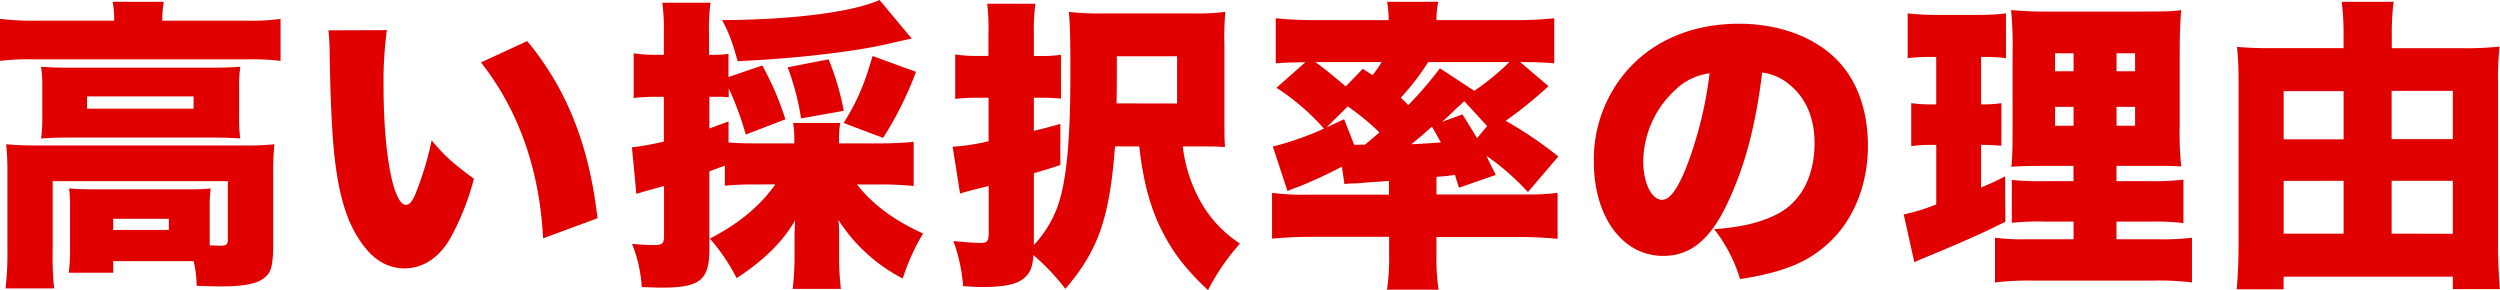
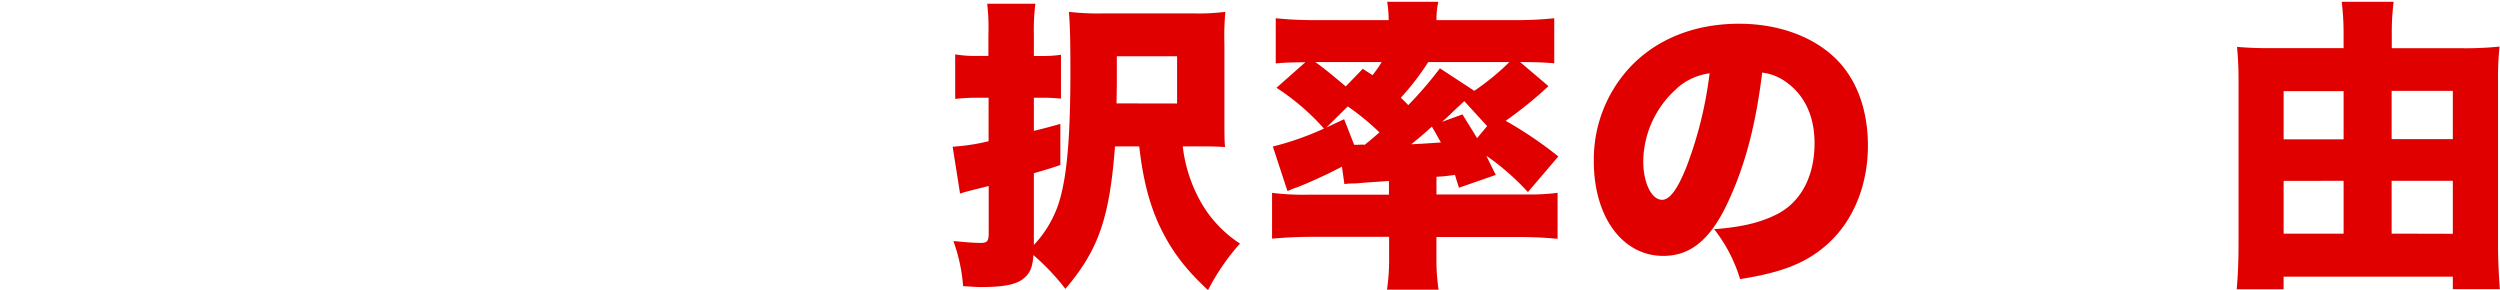
<svg xmlns="http://www.w3.org/2000/svg" viewBox="0 0 674.12 78.22">
  <defs>
    <style>.cls-1{fill:#e00000;}</style>
  </defs>
  <g id="レイヤー_2" data-name="レイヤー 2">
    <g id="レイヤー_1-2" data-name="レイヤー 1">
-       <path class="cls-1" d="M30.78,5.58A23.62,23.62,0,0,0,30.37.49H44.16a29.59,29.59,0,0,0-.41,4.68v.41h22.9a57.84,57.84,0,0,0,9-.49V16.42A63.73,63.73,0,0,0,66.73,16H8.78A62,62,0,0,0,0,16.42V5.09a75.5,75.5,0,0,0,9.52.49ZM56.55,66.15c1.72.09,2.38.09,3,.09,1.47,0,1.88-.33,1.88-1.56V48.84H14.2V68a74.15,74.15,0,0,0,.41,9.77H1.48A75.5,75.5,0,0,0,2,68V46.37a73.75,73.75,0,0,0-.33-7.47c2.87.25,5.34.33,9,.33h55A70.34,70.34,0,0,0,74,38.9a68.22,68.22,0,0,0-.33,7.47V65.5c0,6.48-.57,8.29-3,9.85-2,1.31-5.58,1.88-11.25,1.88-1.56,0-4.18-.08-6.4-.16a28,28,0,0,0-.82-6.65H30.53v3.12h-12A44,44,0,0,0,18.88,67V55.57a36.6,36.6,0,0,0-.25-4.76c2,.16,3.69.24,6.65.24H50.64a53.47,53.47,0,0,0,6.16-.24,38.47,38.47,0,0,0-.25,4.92V66.15ZM11.41,23.56A37.35,37.35,0,0,0,11.08,18c2.46.17,4.35.25,8.29.25H57c3.53,0,5.42-.08,7.8-.25a36.47,36.47,0,0,0-.33,5.67v8a35,35,0,0,0,.33,5.66c-2.55-.16-4.43-.24-8-.24H19.21c-3.45,0-5.5.08-8.13.24a38.43,38.43,0,0,0,.33-5.66ZM23.47,29.3H52.2V26H23.47ZM30.53,62h15V59h-15Z" />
-       <path class="cls-1" d="M104.32,8.13a103,103,0,0,0-.9,14.85c0,18.39,2.63,32.26,6.07,32.26.91,0,1.81-1.07,2.63-3.2a83.69,83.69,0,0,0,4.27-14.2c3.78,4.51,6,6.4,11.41,10.34A69.84,69.84,0,0,1,121.56,64c-3,5.42-7.47,8.37-12.48,8.37-4.59,0-8.53-2.38-11.73-7.06C93.08,59.26,90.86,51.05,89.8,38c-.41-5.74-.74-12.64-.91-24a55.66,55.66,0,0,0-.33-5.82Zm37.84,2.95C152.83,24,158.82,39,161.12,58.85l-14.69,5.42c-.9-18.39-6.57-34.56-16.74-47.44Z" />
-       <path class="cls-1" d="M204,49.74a84,84,0,0,0-8.54.33V44.65c-2.71,1-2.71,1-4.18,1.56V67.3c0,8.21-2.55,10.26-12.81,10.26-1.72,0-2.95-.08-5.41-.16a38.09,38.09,0,0,0-2.63-11.66,56.82,56.82,0,0,0,6,.33c2.22,0,2.63-.41,2.63-2.62V50.15c-5.91,1.64-5.91,1.64-7.47,2.13L170.4,39.73A73.63,73.63,0,0,0,179,38.17V26.1h-2.3a50.09,50.09,0,0,0-5.83.33V14.36a34.81,34.81,0,0,0,6,.41H179V9.11a54.62,54.62,0,0,0-.41-8.37h13a54,54,0,0,0-.41,8.37v5.66h1.64a24.73,24.73,0,0,0,3.61-.24v6.24l9.11-3.12a79.07,79.07,0,0,1,6.24,14.52L201.1,36.28a85.1,85.1,0,0,0-4.6-12.48v2.46A21.56,21.56,0,0,0,193,26.1h-1.72v8.54l5.17-1.89v5.66c1.89.17,4,.25,7.55.25h10.18v-.74a25.28,25.28,0,0,0-.33-4.76h12.72a24.46,24.46,0,0,0-.33,4.76v.74H238c3,0,5.66-.17,8.37-.41v11.9c-2.79-.25-5.58-.41-8.37-.41h-6.9c4.11,5.33,10.1,9.77,17.81,13.21a57.85,57.85,0,0,0-5.49,12.15,45.14,45.14,0,0,1-17.32-15.76,44.2,44.2,0,0,1,.16,4.52v5.25a73.16,73.16,0,0,0,.49,8.78h-13a80.51,80.51,0,0,0,.5-8.78V64.18c0-1.56,0-2,.16-4.76C210.94,65.33,206,70.18,198.63,75a51.77,51.77,0,0,0-7.22-10.67c7.72-3.94,13.63-8.87,17.65-14.61Zm41.86-39.32c-1.32.25-1.32.25-5.26,1.15-9.43,2.3-25.52,4.19-41.69,4.93-1.56-5.5-2.22-7.31-4.19-11.08,18.88-.09,35.13-2.14,42.44-5.42ZM216,31.93a67.55,67.55,0,0,0-3.61-13.79L223.42,16a69.87,69.87,0,0,1,4.1,13.88Zm11.49,1.23c3.61-5.83,5.5-10.1,7.8-18.06L247,19.37a94.74,94.74,0,0,1-8.87,17.81Z" />
      <path class="cls-1" d="M300.66,39.48c-1.48,19.29-4.43,27.91-13.38,38.41a61.82,61.82,0,0,0-8.62-9.11c-.24,3.61-1.07,5.25-3.2,6.73-2,1.31-5.25,1.89-10.92,1.89-1.06,0-2.38-.08-4.84-.25A45.42,45.42,0,0,0,257.08,65c3.61.33,5.49.5,7.38.5,1.73,0,2.14-.5,2.14-2.63V50.15c-4.27,1.07-4.27,1.07-5.83,1.48-.41.08-1.07.32-1.89.57l-2-12.64a55.78,55.78,0,0,0,9.69-1.48V26.35h-3a55.09,55.09,0,0,0-6,.32v-12a34.73,34.73,0,0,0,6.32.41h2.63V9.36A55.52,55.52,0,0,0,266.19,1h13a56.86,56.86,0,0,0-.41,8.38V15.1h2.47a33,33,0,0,0,4.84-.33V26.59c-1.81-.16-3.2-.24-4.76-.24h-2.55v8.94c3-.74,3.62-.9,7.14-1.88V44.49q-2.82,1-7.14,2.21V66.07a30.53,30.53,0,0,0,6.32-10.18c2.47-6.73,3.53-17.72,3.53-36.36,0-8.45-.08-12.55-.41-16.33a71.34,71.34,0,0,0,9.61.41h23.8a59.48,59.48,0,0,0,8.78-.41,76.15,76.15,0,0,0-.25,8.78V31.11c0,5.17,0,6.65.17,8.53-2.87-.16-4-.16-6.4-.16h-5a39.75,39.75,0,0,0,4.43,14.2,32.45,32.45,0,0,0,11,12,59.7,59.7,0,0,0-8.62,12.56c-6.48-6.07-10.09-10.92-13.38-18-2.62-5.91-4.18-12.14-5.17-20.76ZM317.4,27.91V15.18H301.15V20c0,2.46,0,3.53-.08,7.88Z" />
      <path class="cls-1" d="M412,51.79A67.55,67.55,0,0,0,400.8,42c.49,1.07.49,1.07,2.54,5.17l-9.93,3.45c-.49-1.56-.66-2-1.07-3.45-2.63.33-3.12.41-5,.5v4.76h23.81A61.14,61.14,0,0,0,420,52v12.4a107.69,107.69,0,0,0-10.83-.49H387.33v5.41a55,55,0,0,0,.58,8.79H374a55.87,55.87,0,0,0,.57-8.79V63.86H353.77c-3.86,0-6.9.16-10.76.49V52a65.83,65.83,0,0,0,9.36.5h22.16v-3.7l-6.07.41c-1.89.17-1.89.17-3,.25a25.61,25.61,0,0,0-2.95.16l-.66-4.67c-3.36,1.72-4.84,2.46-9.52,4.51-1.64.66-1.64.74-3.37,1.31l-1.8.74-3.94-12a79.71,79.71,0,0,0,13.79-4.84,62.92,62.92,0,0,0-12.81-11l7.8-6.9c-4.35.09-5.5.09-8,.33V4.92a97.16,97.16,0,0,0,10.92.5h19.53a29.49,29.49,0,0,0-.41-4.93h13.79a22.69,22.69,0,0,0-.49,4.93H408.1a95.77,95.77,0,0,0,11-.5V17.07c-2.71-.24-5.09-.33-9.19-.33l7.63,6.49A110.08,110.08,0,0,1,406,32.58a106,106,0,0,1,14.2,9.61ZM367.47,18.55c1.23.82,1.64,1.07,2.63,1.72a31.83,31.83,0,0,0,2.46-3.53H354.67c1.8,1.23,4.92,3.78,8.21,6.57Zm0,20.44a1.45,1.45,0,0,1,.49.08c2.22-1.81,2.3-1.89,4-3.37a65.31,65.31,0,0,0-8.54-7l-5.74,5.66c.57-.25.57-.25,4.76-2.22l2.7,6.9H366Zm17.65-22.25a69.94,69.94,0,0,1-7.39,9.61c.82.82.9.82,2,2a103.09,103.09,0,0,0,8.54-9.93l9.27,6.07A66.74,66.74,0,0,0,407,16.74Zm1,17.4c-2.87,2.55-2.87,2.55-5.58,4.76,1.89-.08,4.52-.24,8-.49C387.58,36.77,387.42,36.36,386.1,34.14ZM401,34l-6.16-6.73c-1.39,1.31-1.39,1.31-2.05,1.89-2.54,2.46-3,2.87-3.94,3.69l5.5-2c3,4.84,3,4.84,3.94,6.4Z" />
      <path class="cls-1" d="M466.21,53.92C461.45,64.43,456,69,448.49,69c-11,0-18.72-10.51-18.72-25.53a36.51,36.51,0,0,1,9.44-25c7.22-7.88,17.65-12.07,29.71-12.07,11,0,20.69,3.7,26.76,10.1,5.25,5.58,8,13.54,8,22.81,0,10.67-4,20.36-10.91,26.52-5.58,5-12.07,7.63-23.56,9.43a40.48,40.48,0,0,0-7-13.46c7.71-.57,12.8-1.88,17.23-4.18,6.32-3.37,9.85-10.26,9.85-19,0-7-2.46-12.56-7.22-16.17a13.87,13.87,0,0,0-6.9-2.88C473.44,33.65,470.65,44.24,466.21,53.92Zm-14.11-30a26.56,26.56,0,0,0-9,19.54c0,5.83,2.22,10.42,5.09,10.42,2.05,0,4.19-2.87,6.65-9.11a106.48,106.48,0,0,0,6.15-25A16.4,16.4,0,0,0,452.1,23.88Z" />
-       <path class="cls-1" d="M520.14,15.35a48.64,48.64,0,0,0-5.74.33V3.61a67.36,67.36,0,0,0,7.88.41h10.83a63.9,63.9,0,0,0,7.8-.41V15.68a43.89,43.89,0,0,0-5.66-.33h-1.07v12.8h.49a32.36,32.36,0,0,0,5-.33V39.31c-1.89-.16-3.2-.24-5-.24h-.49V50.56c2.71-1.15,3.53-1.48,6.48-3l.08,12.23c-6.56,3.29-11.41,5.42-22.73,10.1-.58.25-.66.25-1.81.82l-2.87-12.89a53.64,53.64,0,0,0,8.78-2.7V39.07h-1a39.72,39.72,0,0,0-5.75.33V27.82a41.12,41.12,0,0,0,6,.33h.74V15.35Zm39,44.4h-7.55a72.27,72.27,0,0,0-9.11.33V48.51a68.42,68.42,0,0,0,9,.33h7.63V44.73h-7.31c-5.49,0-7.22.08-9.43.25.24-2.3.32-5.34.32-11V14.28a97.45,97.45,0,0,0-.41-11.57,109.38,109.38,0,0,0,11.58.41h23.47c6.48,0,8.86-.08,10.83-.41-.24,2.54-.41,6.65-.41,12.15V33.41a91.28,91.28,0,0,0,.41,11.49c-2.46-.17-3.2-.17-8-.17H570.7v4.11h8.7a64.44,64.44,0,0,0,9.36-.41V60.16a66,66,0,0,0-9.19-.41H570.7v4.76h11a63.75,63.75,0,0,0,9.36-.41V76.17a68.91,68.91,0,0,0-10.34-.5H548.46a74.79,74.79,0,0,0-10.51.5V64.1a58.23,58.23,0,0,0,8.79.41h12.39Zm-5-45.39v4.85h5V14.36Zm0,14.45V33.9h5V28.81Zm16.58-9.6h5V14.36h-5Zm0,14.69h5V28.81h-5Z" />
      <path class="cls-1" d="M663.78,13A88.58,88.58,0,0,0,674,12.56a80.78,80.78,0,0,0-.41,9.27v44c0,3.94.16,7.88.49,12.14H661.4V74.61H615.77V78H603.13c.32-3.85.49-7.55.49-12.31V21.18c0-3.21-.17-5.91-.41-8.54a94.43,94.43,0,0,0,9.68.33h19.05V9.11a69.52,69.52,0,0,0-.5-8.62h14a65.7,65.7,0,0,0-.5,8.78V13Zm-48,11.57v13h16.17v-13Zm0,24.21V63h16.17V48.75ZM661.4,37.51v-13H644.9v13Zm0,25.53V48.75H644.9V63Z" />
    </g>
  </g>
</svg>